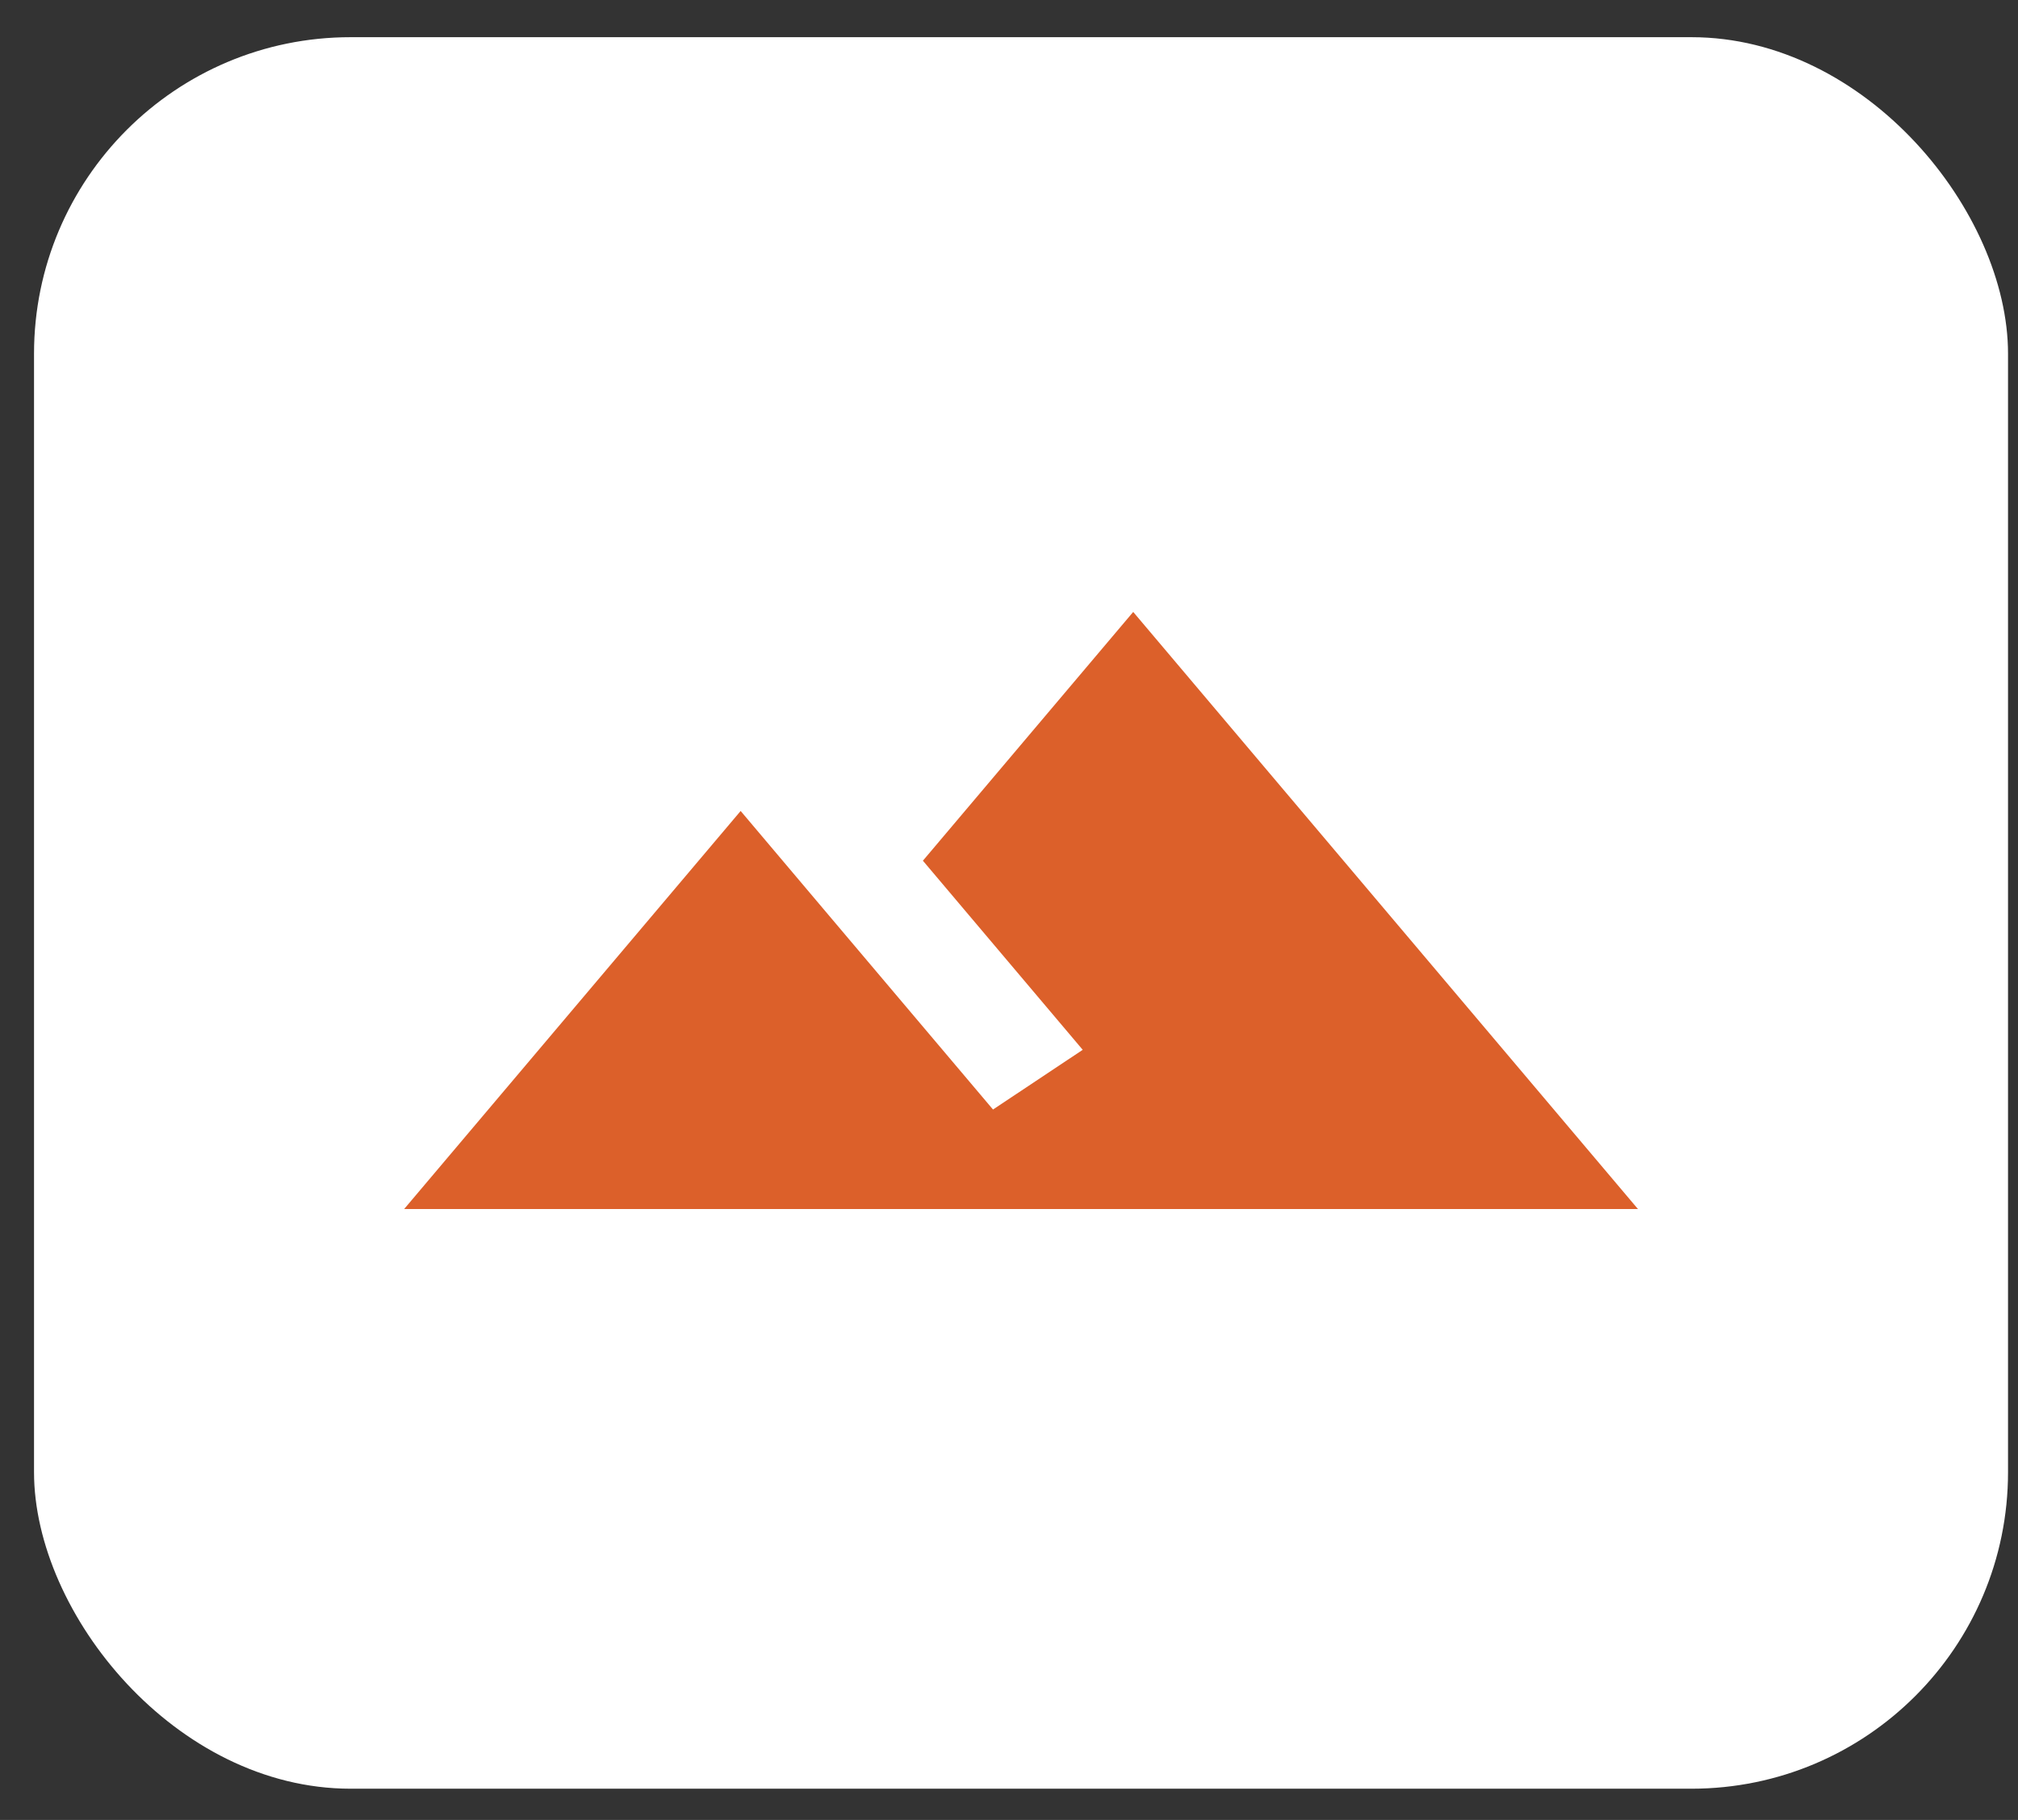
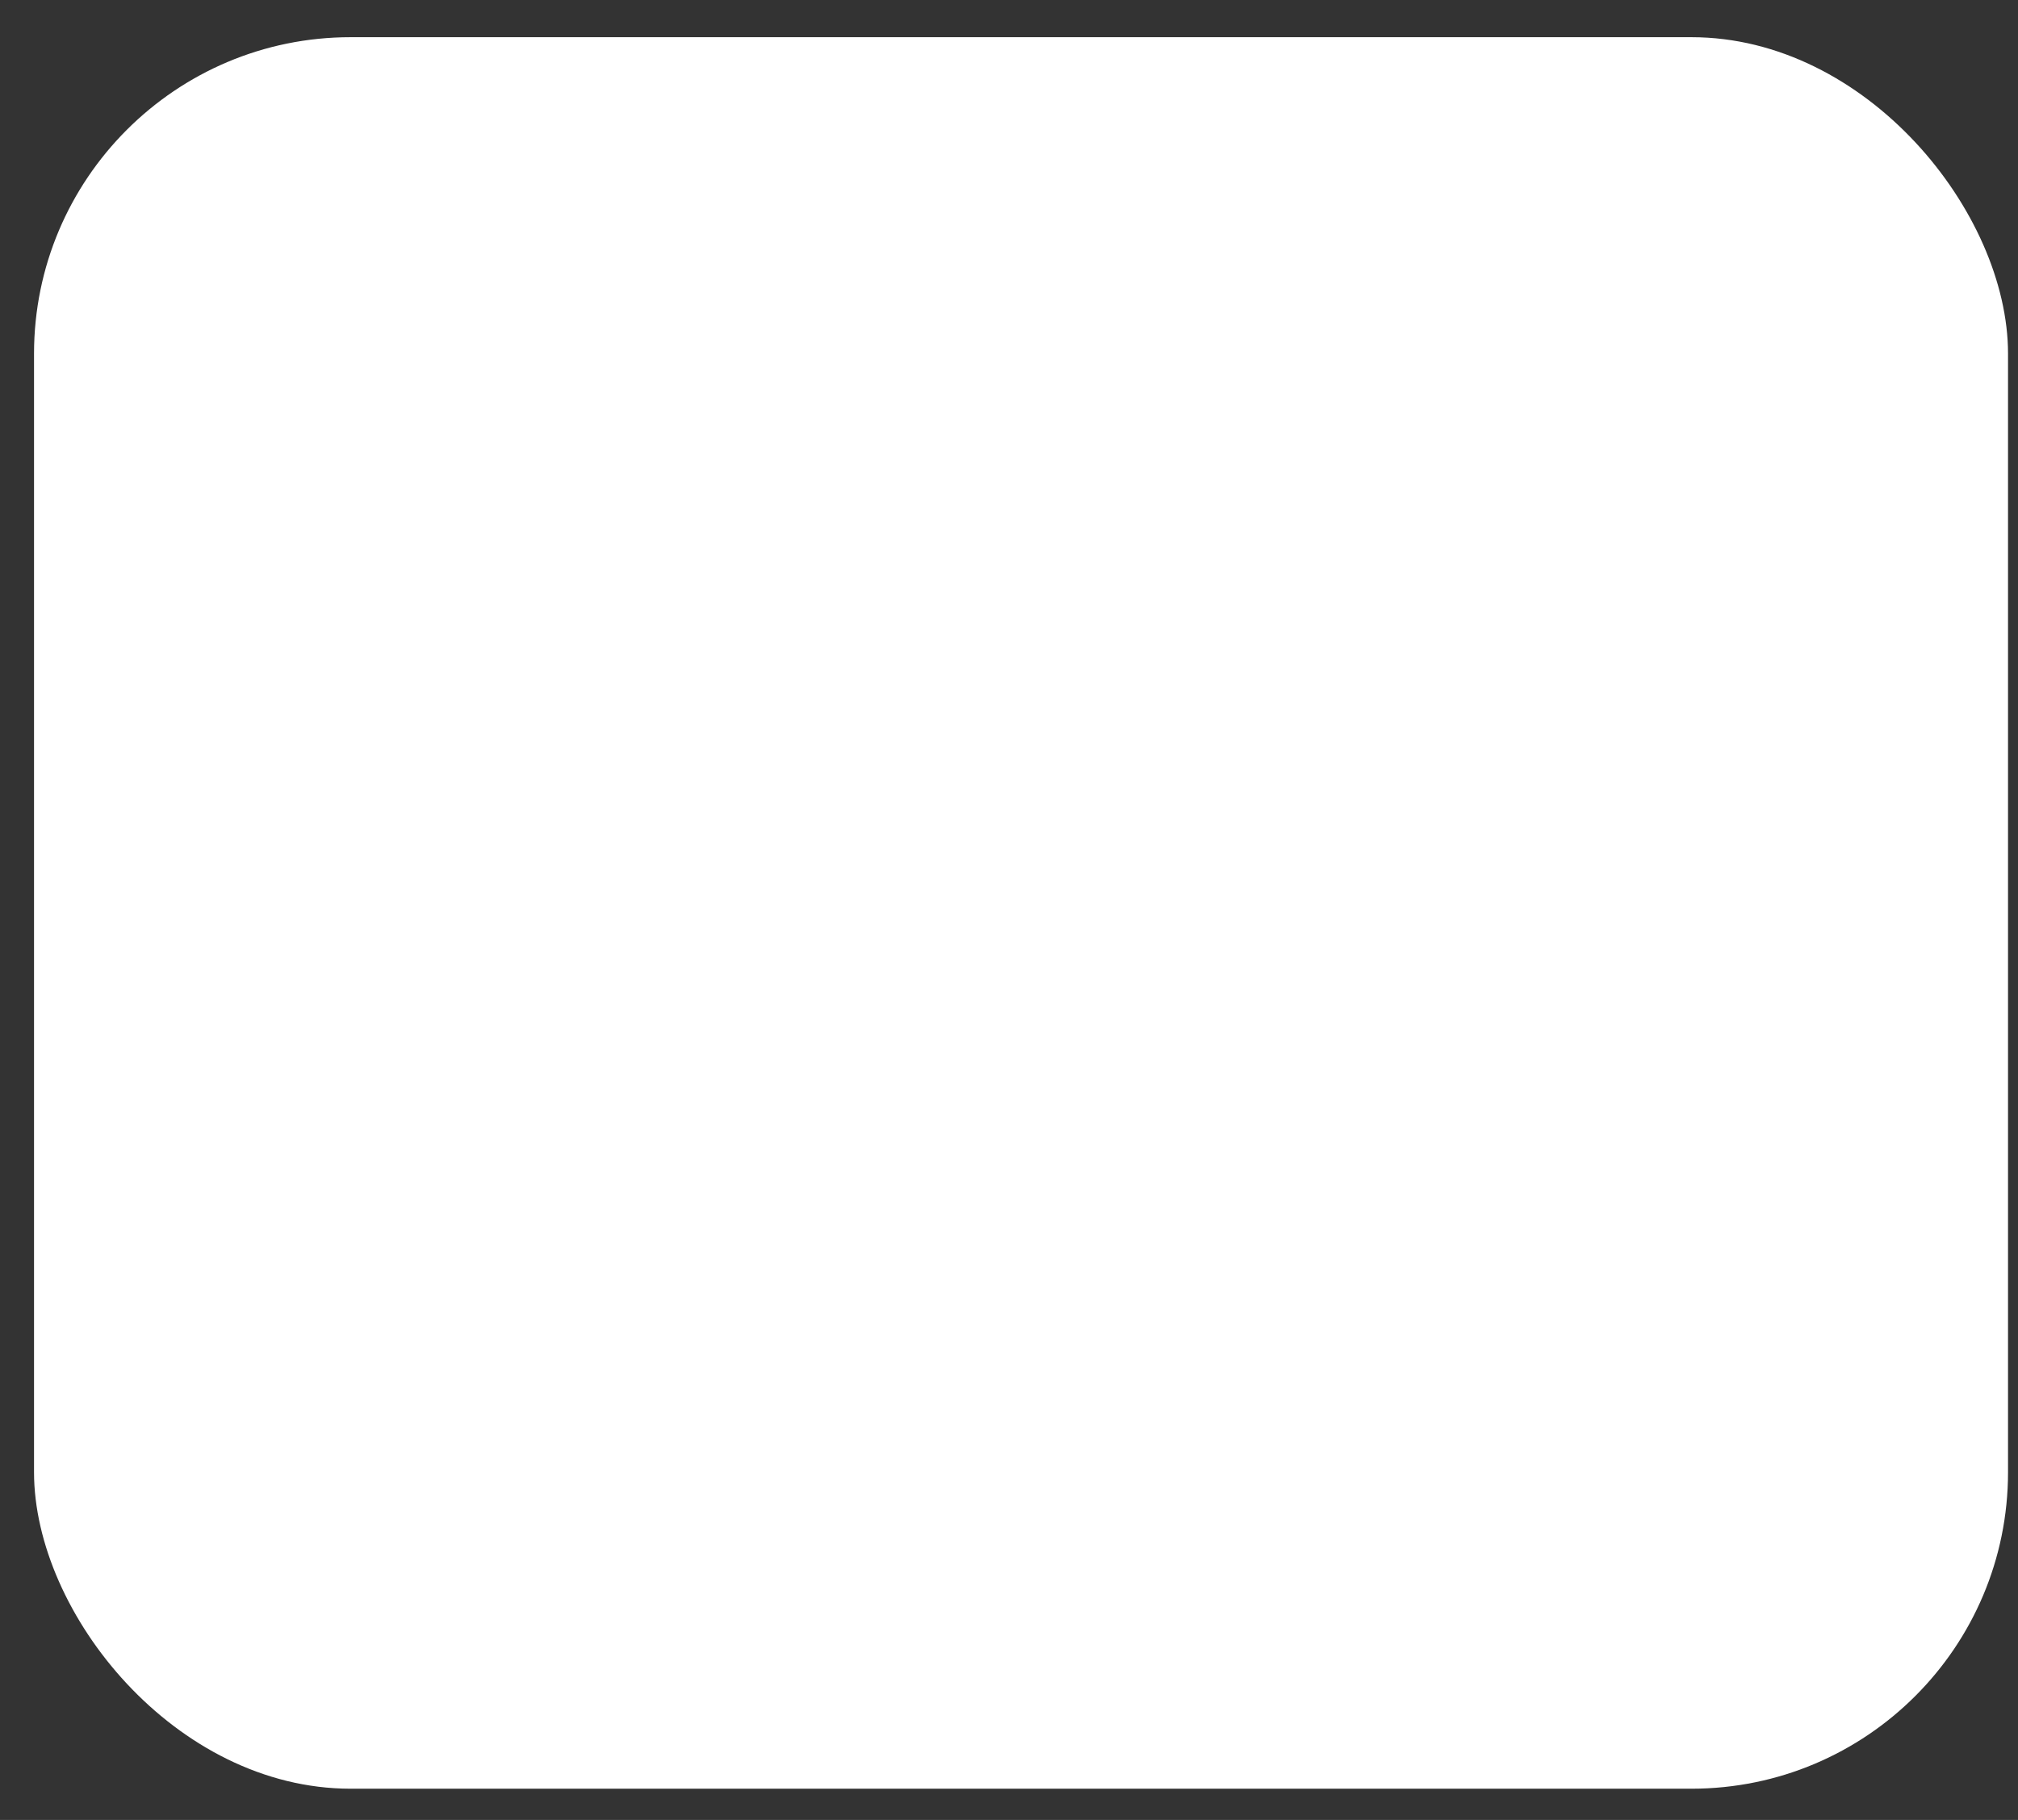
<svg xmlns="http://www.w3.org/2000/svg" width="51" height="46" viewBox="0 0 51 46" fill="none">
  <rect x="0" y="0" width="51" height="46" fill="#333333" stroke="none" />
  <rect x="0.86" y="0.94" width="49.888" height="44.271" rx="8" fill="white" />
-   <path d="M28.639 15.467L23.324 21.755L27.363 26.535L25.096 28.044C22.701 25.214 18.718 20.498 18.718 20.498L10.214 30.559H41.395L28.639 15.467Z" fill="#DC602A" />
</svg>